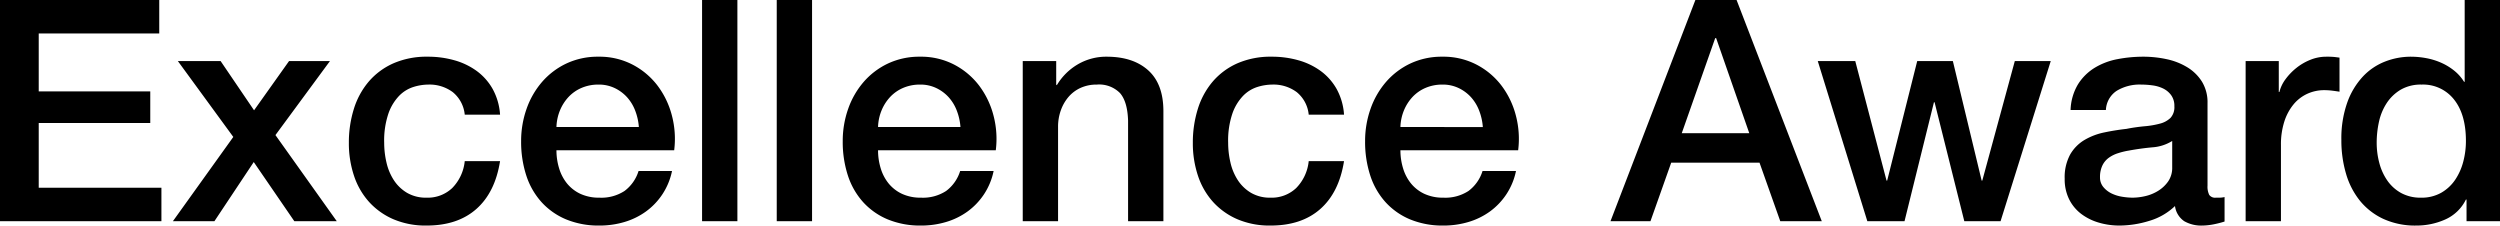
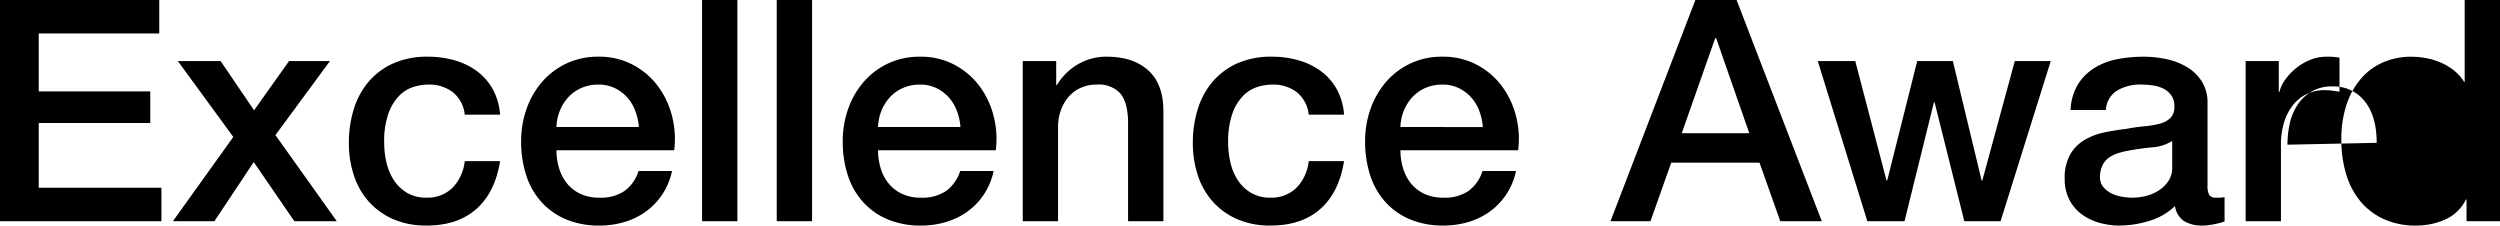
<svg xmlns="http://www.w3.org/2000/svg" width="484.14" height="43.68">
-   <path d="M0 0h30.84v6.48H7.5V17.7h21.6v6.12H7.5v12.54h23.76v6.48H0zm45.18 26.52l-10.74-14.7h8.28l6.48 9.54 6.78-9.54h7.92L53.34 26.16l11.88 16.68H57l-7.86-11.46-7.62 11.46h-8.04zM90 22.2a6.417 6.417 0 00-2.31-4.35 7.537 7.537 0 00-4.77-1.47 9.835 9.835 0 00-2.82.45 6.691 6.691 0 00-2.76 1.68 9.418 9.418 0 00-2.1 3.42 16.281 16.281 0 00-.84 5.73 16.778 16.778 0 00.45 3.84 10.5 10.5 0 001.44 3.42 7.8 7.8 0 002.55 2.43 7.255 7.255 0 003.78.93 6.883 6.883 0 004.95-1.86A8.646 8.646 0 0090 31.2h6.84q-.96 6.06-4.59 9.27t-9.63 3.21a15.858 15.858 0 01-6.45-1.23 13.671 13.671 0 01-4.71-3.36 14.269 14.269 0 01-2.91-5.07 19.81 19.81 0 01-.99-6.36 21.73 21.73 0 01.96-6.54 14.98 14.98 0 012.88-5.31 13.476 13.476 0 014.77-3.54 16.1 16.1 0 016.69-1.29 18.7 18.7 0 015.13.69 13.512 13.512 0 014.32 2.07 11.018 11.018 0 013.09 3.48 11.916 11.916 0 011.44 4.98zm33.72 2.4a11.03 11.03 0 00-.69-3.12 8.313 8.313 0 00-1.56-2.61 7.725 7.725 0 00-2.4-1.8 7.07 7.07 0 00-3.15-.69 8.219 8.219 0 00-3.27.63 7.478 7.478 0 00-2.52 1.74 8.606 8.606 0 00-1.68 2.61 9.105 9.105 0 00-.69 3.24zm-15.96 4.5a11.914 11.914 0 00.51 3.48 8.576 8.576 0 001.53 2.94 7.374 7.374 0 002.58 2.01 8.513 8.513 0 003.72.75 8.216 8.216 0 004.83-1.29 7.626 7.626 0 002.73-3.87h6.48a12.9 12.9 0 01-1.86 4.5 12.942 12.942 0 01-3.18 3.33 13.726 13.726 0 01-4.17 2.04 16.786 16.786 0 01-4.83.69 16.424 16.424 0 01-6.48-1.2 13.4 13.4 0 01-4.77-3.36 14.258 14.258 0 01-2.94-5.16 20.962 20.962 0 01-.99-6.6 18.671 18.671 0 011.05-6.27 16.05 16.05 0 013-5.22 14.347 14.347 0 014.71-3.57 14.285 14.285 0 016.24-1.32 13.9 13.9 0 016.57 1.53 14.417 14.417 0 014.83 4.05 16.4 16.4 0 012.79 5.79 17.748 17.748 0 01.45 6.75zM135.96 0h6.84v42.84h-6.84zm14.46 0h6.84v42.84h-6.84zM186 24.6a11.03 11.03 0 00-.69-3.12 8.313 8.313 0 00-1.56-2.61 7.725 7.725 0 00-2.4-1.8 7.07 7.07 0 00-3.15-.69 8.219 8.219 0 00-3.27.63 7.478 7.478 0 00-2.52 1.74 8.606 8.606 0 00-1.68 2.61 9.105 9.105 0 00-.69 3.24zm-15.96 4.5a11.914 11.914 0 00.51 3.48 8.575 8.575 0 001.53 2.94 7.374 7.374 0 002.58 2.01 8.513 8.513 0 003.72.75 8.216 8.216 0 004.83-1.29 7.626 7.626 0 002.73-3.87h6.48a12.9 12.9 0 01-1.86 4.5 12.942 12.942 0 01-3.18 3.33 13.726 13.726 0 01-4.17 2.04 16.786 16.786 0 01-4.83.69 16.424 16.424 0 01-6.48-1.2 13.4 13.4 0 01-4.77-3.36 14.258 14.258 0 01-2.94-5.16 20.962 20.962 0 01-.99-6.6 18.671 18.671 0 011.05-6.27 16.05 16.05 0 013-5.22 14.347 14.347 0 014.71-3.57 14.285 14.285 0 016.24-1.32 13.9 13.9 0 016.57 1.53 14.417 14.417 0 014.83 4.05 16.4 16.4 0 012.79 5.79 17.748 17.748 0 01.45 6.75zm28.02-17.28h6.48v4.56l.12.12a11.469 11.469 0 014.08-4.05 10.872 10.872 0 015.58-1.47q5.1 0 8.04 2.64t2.94 7.92v21.3h-6.84v-19.5q-.12-3.66-1.56-5.31a5.666 5.666 0 00-4.5-1.65 7.431 7.431 0 00-3.12.63 6.766 6.766 0 00-2.34 1.74 8.179 8.179 0 00-1.5 2.61 9.316 9.316 0 00-.54 3.18v18.3h-6.84zm55.38 10.38a6.416 6.416 0 00-2.31-4.35 7.537 7.537 0 00-4.77-1.47 9.835 9.835 0 00-2.82.45 6.691 6.691 0 00-2.76 1.68 9.418 9.418 0 00-2.1 3.42 16.281 16.281 0 00-.84 5.73 16.778 16.778 0 00.45 3.84 10.5 10.5 0 001.44 3.42 7.8 7.8 0 002.55 2.43 7.255 7.255 0 003.78.93 6.883 6.883 0 004.95-1.86 8.646 8.646 0 002.43-5.22h6.84q-.96 6.06-4.59 9.27t-9.63 3.21a15.858 15.858 0 01-6.45-1.23 13.671 13.671 0 01-4.71-3.36 14.269 14.269 0 01-2.91-5.07 19.809 19.809 0 01-.99-6.36 21.73 21.73 0 01.96-6.54 14.98 14.98 0 012.88-5.31 13.476 13.476 0 014.77-3.54 16.1 16.1 0 016.69-1.29 18.7 18.7 0 015.13.69 13.512 13.512 0 014.32 2.07 11.018 11.018 0 013.09 3.48 11.916 11.916 0 011.44 4.98zm33.72 2.4a11.03 11.03 0 00-.69-3.12 8.313 8.313 0 00-1.56-2.61 7.725 7.725 0 00-2.4-1.8 7.07 7.07 0 00-3.15-.69 8.219 8.219 0 00-3.27.63 7.478 7.478 0 00-2.52 1.74 8.606 8.606 0 00-1.68 2.61 9.105 9.105 0 00-.69 3.24zm-15.96 4.5a11.914 11.914 0 00.51 3.48 8.575 8.575 0 001.53 2.94 7.374 7.374 0 002.58 2.01 8.513 8.513 0 003.72.75 8.216 8.216 0 004.83-1.29 7.626 7.626 0 002.73-3.87h6.48a12.9 12.9 0 01-1.86 4.5 12.942 12.942 0 01-3.18 3.33 13.726 13.726 0 01-4.17 2.04 16.786 16.786 0 01-4.83.69 16.424 16.424 0 01-6.48-1.2 13.4 13.4 0 01-4.77-3.36 14.258 14.258 0 01-2.94-5.16 20.962 20.962 0 01-.99-6.6 18.671 18.671 0 011.05-6.27 16.05 16.05 0 013-5.22 14.347 14.347 0 014.71-3.57 14.285 14.285 0 016.24-1.32 13.9 13.9 0 016.57 1.53 14.417 14.417 0 014.83 4.05 16.4 16.4 0 012.79 5.79 17.748 17.748 0 01.45 6.75zM328.32 0h7.98l16.5 42.84h-8.04l-4.02-11.34h-17.1l-4.02 11.34h-7.74zm-2.64 25.8h13.08l-6.42-18.42h-.18zm26.34-13.98h7.26l6.06 23.16h.12l5.82-23.16h6.9l5.58 23.16h.12l6.3-23.16h6.96l-9.72 31.02h-7.02l-5.76-23.04h-.12l-5.7 23.04h-7.2zm75.48 24.12a3.629 3.629 0 00.33 1.8 1.391 1.391 0 001.29.54h.72a4.483 4.483 0 00.96-.12v4.74q-.36.12-.93.27t-1.17.27q-.6.12-1.2.18t-1.02.06a6.6 6.6 0 01-3.48-.84 4.183 4.183 0 01-1.8-2.94 12.1 12.1 0 01-5.01 2.88 19.729 19.729 0 01-5.73.9 14.051 14.051 0 01-4.02-.57 10.55 10.55 0 01-3.39-1.68 8.052 8.052 0 01-2.34-2.82 8.688 8.688 0 01-.87-3.99 9.215 9.215 0 011.05-4.68 7.779 7.779 0 012.76-2.82 12.465 12.465 0 013.84-1.47q2.13-.45 4.29-.69a35.1 35.1 0 013.54-.51 16.612 16.612 0 002.97-.51 4.548 4.548 0 002.04-1.11 3.056 3.056 0 00.75-2.25 3.5 3.5 0 00-.63-2.16 4.228 4.228 0 00-1.56-1.29 6.739 6.739 0 00-2.07-.6 16.589 16.589 0 00-2.16-.15 8.592 8.592 0 00-4.74 1.2 4.681 4.681 0 00-2.1 3.72h-6.84a10.3 10.3 0 011.44-4.98 9.948 9.948 0 013.21-3.18 13.133 13.133 0 014.41-1.68 26.257 26.257 0 015.04-.48 21.233 21.233 0 014.5.48 12.782 12.782 0 013.99 1.56 8.642 8.642 0 012.85 2.79 7.655 7.655 0 011.08 4.17zm-6.84-8.64a8.3 8.3 0 01-3.84 1.23q-2.28.21-4.56.63a14.62 14.62 0 00-2.1.51 6.325 6.325 0 00-1.8.9 3.951 3.951 0 00-1.23 1.5 5.129 5.129 0 00-.45 2.25 2.871 2.871 0 00.66 1.92 4.794 4.794 0 001.59 1.23 7.362 7.362 0 002.04.63 12.664 12.664 0 002.01.18 11.14 11.14 0 002.46-.3 8.182 8.182 0 002.49-1.02 6.555 6.555 0 001.95-1.83 4.629 4.629 0 00.78-2.73zm14.22-15.48h6.42v6h.12a6.924 6.924 0 011.17-2.46 11.408 11.408 0 012.1-2.19 10.612 10.612 0 012.73-1.59 8.173 8.173 0 013.06-.6 14.84 14.84 0 011.65.06q.45.06.93.12v6.6q-.72-.12-1.47-.21a12.333 12.333 0 00-1.47-.09 7.862 7.862 0 00-3.27.69 7.51 7.51 0 00-2.67 2.04 10 10 0 00-1.8 3.33 14.411 14.411 0 00-.66 4.56v14.76h-6.84zm49.26 31.02h-6.48v-4.2h-.12a8.124 8.124 0 01-4.02 3.87 13.62 13.62 0 01-5.58 1.17 14.814 14.814 0 01-6.39-1.29 12.746 12.746 0 01-4.53-3.51 15.02 15.02 0 01-2.7-5.25 22.763 22.763 0 01-.9-6.51 20.8 20.8 0 011.14-7.26 14.539 14.539 0 013.03-5.04 11.714 11.714 0 014.32-2.91 13.745 13.745 0 014.95-.93 16.577 16.577 0 012.94.27 12.952 12.952 0 012.88.87 11.357 11.357 0 012.55 1.53 8.482 8.482 0 011.95 2.19h.12V0h6.84zm-23.88-15.18a15.128 15.128 0 00.51 3.9 10.693 10.693 0 001.56 3.42 7.893 7.893 0 002.67 2.4 7.786 7.786 0 003.84.9 7.681 7.681 0 003.93-.96 8.148 8.148 0 002.7-2.52 11.4 11.4 0 001.56-3.51 15.7 15.7 0 00.51-3.99q0-5.16-2.31-8.04a7.611 7.611 0 00-6.27-2.88 7.742 7.742 0 00-4.05.99 8.326 8.326 0 00-2.7 2.58 10.716 10.716 0 00-1.5 3.6 18.755 18.755 0 00-.45 4.11z" />
+   <path d="M0 0h30.84v6.48H7.5V17.7h21.6v6.12H7.5v12.54h23.76v6.48H0zm45.18 26.52l-10.74-14.7h8.28l6.48 9.54 6.78-9.54h7.92L53.34 26.16l11.88 16.68H57l-7.86-11.46-7.62 11.46h-8.04zM90 22.2a6.417 6.417 0 00-2.31-4.35 7.537 7.537 0 00-4.77-1.47 9.835 9.835 0 00-2.82.45 6.691 6.691 0 00-2.76 1.68 9.418 9.418 0 00-2.1 3.42 16.281 16.281 0 00-.84 5.73 16.778 16.778 0 00.45 3.84 10.5 10.5 0 001.44 3.42 7.8 7.8 0 002.55 2.43 7.255 7.255 0 003.78.93 6.883 6.883 0 004.95-1.86A8.646 8.646 0 0090 31.2h6.84q-.96 6.06-4.59 9.27t-9.63 3.21a15.858 15.858 0 01-6.45-1.23 13.671 13.671 0 01-4.71-3.36 14.269 14.269 0 01-2.91-5.07 19.81 19.81 0 01-.99-6.36 21.73 21.73 0 01.96-6.54 14.98 14.98 0 012.88-5.31 13.476 13.476 0 014.77-3.54 16.1 16.1 0 016.69-1.29 18.7 18.7 0 015.13.69 13.512 13.512 0 014.32 2.07 11.018 11.018 0 013.09 3.48 11.916 11.916 0 011.44 4.98zm33.72 2.4a11.03 11.03 0 00-.69-3.12 8.313 8.313 0 00-1.56-2.61 7.725 7.725 0 00-2.4-1.8 7.07 7.07 0 00-3.15-.69 8.219 8.219 0 00-3.27.63 7.478 7.478 0 00-2.52 1.74 8.606 8.606 0 00-1.68 2.61 9.105 9.105 0 00-.69 3.24zm-15.96 4.5a11.914 11.914 0 00.51 3.48 8.576 8.576 0 001.53 2.94 7.374 7.374 0 002.58 2.01 8.513 8.513 0 003.72.75 8.216 8.216 0 004.83-1.29 7.626 7.626 0 002.73-3.87h6.48a12.9 12.9 0 01-1.86 4.5 12.942 12.942 0 01-3.18 3.33 13.726 13.726 0 01-4.17 2.04 16.786 16.786 0 01-4.83.69 16.424 16.424 0 01-6.48-1.2 13.4 13.4 0 01-4.77-3.36 14.258 14.258 0 01-2.94-5.16 20.962 20.962 0 01-.99-6.6 18.671 18.671 0 011.05-6.27 16.05 16.05 0 013-5.22 14.347 14.347 0 014.71-3.57 14.285 14.285 0 016.24-1.32 13.9 13.9 0 016.57 1.53 14.417 14.417 0 014.83 4.05 16.4 16.4 0 012.79 5.79 17.748 17.748 0 01.45 6.75zM135.96 0h6.84v42.84h-6.84zm14.46 0h6.84v42.84h-6.84zM186 24.6a11.03 11.03 0 00-.69-3.12 8.313 8.313 0 00-1.56-2.61 7.725 7.725 0 00-2.4-1.8 7.07 7.07 0 00-3.15-.69 8.219 8.219 0 00-3.27.63 7.478 7.478 0 00-2.52 1.74 8.606 8.606 0 00-1.68 2.61 9.105 9.105 0 00-.69 3.24zm-15.96 4.5a11.914 11.914 0 00.51 3.48 8.575 8.575 0 001.53 2.94 7.374 7.374 0 002.58 2.01 8.513 8.513 0 003.72.75 8.216 8.216 0 004.83-1.29 7.626 7.626 0 002.73-3.87h6.48a12.9 12.9 0 01-1.86 4.5 12.942 12.942 0 01-3.18 3.33 13.726 13.726 0 01-4.17 2.04 16.786 16.786 0 01-4.83.69 16.424 16.424 0 01-6.48-1.2 13.4 13.4 0 01-4.77-3.36 14.258 14.258 0 01-2.94-5.16 20.962 20.962 0 01-.99-6.6 18.671 18.671 0 011.05-6.27 16.05 16.05 0 013-5.22 14.347 14.347 0 014.71-3.57 14.285 14.285 0 016.24-1.32 13.9 13.9 0 016.57 1.53 14.417 14.417 0 014.83 4.05 16.4 16.4 0 012.79 5.79 17.748 17.748 0 01.45 6.75zm28.02-17.28h6.48v4.56l.12.12a11.469 11.469 0 014.08-4.05 10.872 10.872 0 015.58-1.47q5.1 0 8.04 2.64t2.94 7.92v21.3h-6.84v-19.5q-.12-3.66-1.56-5.31a5.666 5.666 0 00-4.5-1.65 7.431 7.431 0 00-3.12.63 6.766 6.766 0 00-2.34 1.74 8.179 8.179 0 00-1.5 2.61 9.316 9.316 0 00-.54 3.18v18.3h-6.84zm55.38 10.38a6.416 6.416 0 00-2.31-4.35 7.537 7.537 0 00-4.77-1.47 9.835 9.835 0 00-2.82.45 6.691 6.691 0 00-2.76 1.68 9.418 9.418 0 00-2.1 3.42 16.281 16.281 0 00-.84 5.73 16.778 16.778 0 00.45 3.84 10.5 10.5 0 001.44 3.42 7.8 7.8 0 002.55 2.43 7.255 7.255 0 003.78.93 6.883 6.883 0 004.95-1.86 8.646 8.646 0 002.43-5.22h6.84q-.96 6.06-4.59 9.27t-9.63 3.21a15.858 15.858 0 01-6.45-1.23 13.671 13.671 0 01-4.71-3.36 14.269 14.269 0 01-2.91-5.07 19.809 19.809 0 01-.99-6.36 21.73 21.73 0 01.96-6.54 14.98 14.98 0 012.88-5.31 13.476 13.476 0 014.77-3.54 16.1 16.1 0 016.69-1.29 18.7 18.7 0 015.13.69 13.512 13.512 0 014.32 2.07 11.018 11.018 0 013.09 3.48 11.916 11.916 0 011.44 4.98zm33.72 2.4a11.03 11.03 0 00-.69-3.12 8.313 8.313 0 00-1.56-2.61 7.725 7.725 0 00-2.4-1.8 7.07 7.07 0 00-3.15-.69 8.219 8.219 0 00-3.27.63 7.478 7.478 0 00-2.52 1.74 8.606 8.606 0 00-1.68 2.61 9.105 9.105 0 00-.69 3.24zm-15.96 4.5a11.914 11.914 0 00.51 3.48 8.575 8.575 0 001.53 2.94 7.374 7.374 0 002.58 2.01 8.513 8.513 0 003.72.75 8.216 8.216 0 004.83-1.29 7.626 7.626 0 002.73-3.87h6.48a12.9 12.9 0 01-1.86 4.5 12.942 12.942 0 01-3.18 3.33 13.726 13.726 0 01-4.17 2.04 16.786 16.786 0 01-4.83.69 16.424 16.424 0 01-6.48-1.2 13.4 13.4 0 01-4.77-3.36 14.258 14.258 0 01-2.94-5.16 20.962 20.962 0 01-.99-6.6 18.671 18.671 0 011.05-6.27 16.05 16.05 0 013-5.22 14.347 14.347 0 014.71-3.57 14.285 14.285 0 016.24-1.32 13.9 13.9 0 016.57 1.53 14.417 14.417 0 014.83 4.05 16.4 16.4 0 012.79 5.79 17.748 17.748 0 01.45 6.75zM328.32 0h7.98l16.5 42.84h-8.04l-4.02-11.34h-17.1l-4.02 11.34h-7.74zm-2.64 25.8h13.08l-6.42-18.42h-.18zm26.34-13.98h7.26l6.06 23.16h.12l5.82-23.16h6.9l5.58 23.16h.12l6.3-23.16h6.96l-9.72 31.02h-7.02l-5.76-23.04h-.12l-5.7 23.04h-7.2zm75.48 24.12a3.629 3.629 0 00.33 1.8 1.391 1.391 0 001.29.54h.72a4.483 4.483 0 00.96-.12v4.74q-.36.12-.93.27t-1.17.27q-.6.12-1.2.18t-1.02.06a6.6 6.6 0 01-3.48-.84 4.183 4.183 0 01-1.8-2.94 12.1 12.1 0 01-5.01 2.88 19.729 19.729 0 01-5.73.9 14.051 14.051 0 01-4.02-.57 10.55 10.55 0 01-3.39-1.68 8.052 8.052 0 01-2.34-2.82 8.688 8.688 0 01-.87-3.99 9.215 9.215 0 011.05-4.68 7.779 7.779 0 012.76-2.82 12.465 12.465 0 013.84-1.47q2.13-.45 4.29-.69a35.1 35.1 0 013.54-.51 16.612 16.612 0 002.97-.51 4.548 4.548 0 002.04-1.11 3.056 3.056 0 00.75-2.25 3.5 3.5 0 00-.63-2.16 4.228 4.228 0 00-1.56-1.29 6.739 6.739 0 00-2.07-.6 16.589 16.589 0 00-2.16-.15 8.592 8.592 0 00-4.74 1.2 4.681 4.681 0 00-2.1 3.72h-6.84a10.3 10.3 0 011.44-4.98 9.948 9.948 0 013.21-3.18 13.133 13.133 0 014.41-1.68 26.257 26.257 0 015.04-.48 21.233 21.233 0 014.5.48 12.782 12.782 0 013.99 1.56 8.642 8.642 0 012.85 2.79 7.655 7.655 0 011.08 4.17zm-6.84-8.64a8.3 8.3 0 01-3.84 1.23q-2.28.21-4.56.63a14.62 14.62 0 00-2.1.51 6.325 6.325 0 00-1.8.9 3.951 3.951 0 00-1.23 1.5 5.129 5.129 0 00-.45 2.25 2.871 2.871 0 00.66 1.92 4.794 4.794 0 001.59 1.23 7.362 7.362 0 002.04.63 12.664 12.664 0 002.01.18 11.14 11.14 0 002.46-.3 8.182 8.182 0 002.49-1.02 6.555 6.555 0 001.95-1.83 4.629 4.629 0 00.78-2.73zm14.22-15.48h6.42v6h.12a6.924 6.924 0 011.17-2.46 11.408 11.408 0 012.1-2.19 10.612 10.612 0 012.73-1.59 8.173 8.173 0 013.06-.6 14.84 14.84 0 011.65.06q.45.06.93.12v6.6q-.72-.12-1.47-.21a12.333 12.333 0 00-1.47-.09 7.862 7.862 0 00-3.27.69 7.51 7.51 0 00-2.67 2.04 10 10 0 00-1.8 3.33 14.411 14.411 0 00-.66 4.56v14.76h-6.84zm49.26 31.02h-6.48v-4.2h-.12a8.124 8.124 0 01-4.02 3.87 13.62 13.62 0 01-5.58 1.17 14.814 14.814 0 01-6.39-1.29 12.746 12.746 0 01-4.53-3.51 15.02 15.02 0 01-2.7-5.25 22.763 22.763 0 01-.9-6.51 20.8 20.8 0 011.14-7.26 14.539 14.539 0 013.03-5.04 11.714 11.714 0 014.32-2.91 13.745 13.745 0 014.95-.93 16.577 16.577 0 012.94.27 12.952 12.952 0 012.88.87 11.357 11.357 0 012.55 1.53 8.482 8.482 0 011.95 2.19h.12V0h6.84zm-23.88-15.18q0-5.16-2.31-8.04a7.611 7.611 0 00-6.27-2.88 7.742 7.742 0 00-4.05.99 8.326 8.326 0 00-2.7 2.58 10.716 10.716 0 00-1.5 3.6 18.755 18.755 0 00-.45 4.11z" />
</svg>